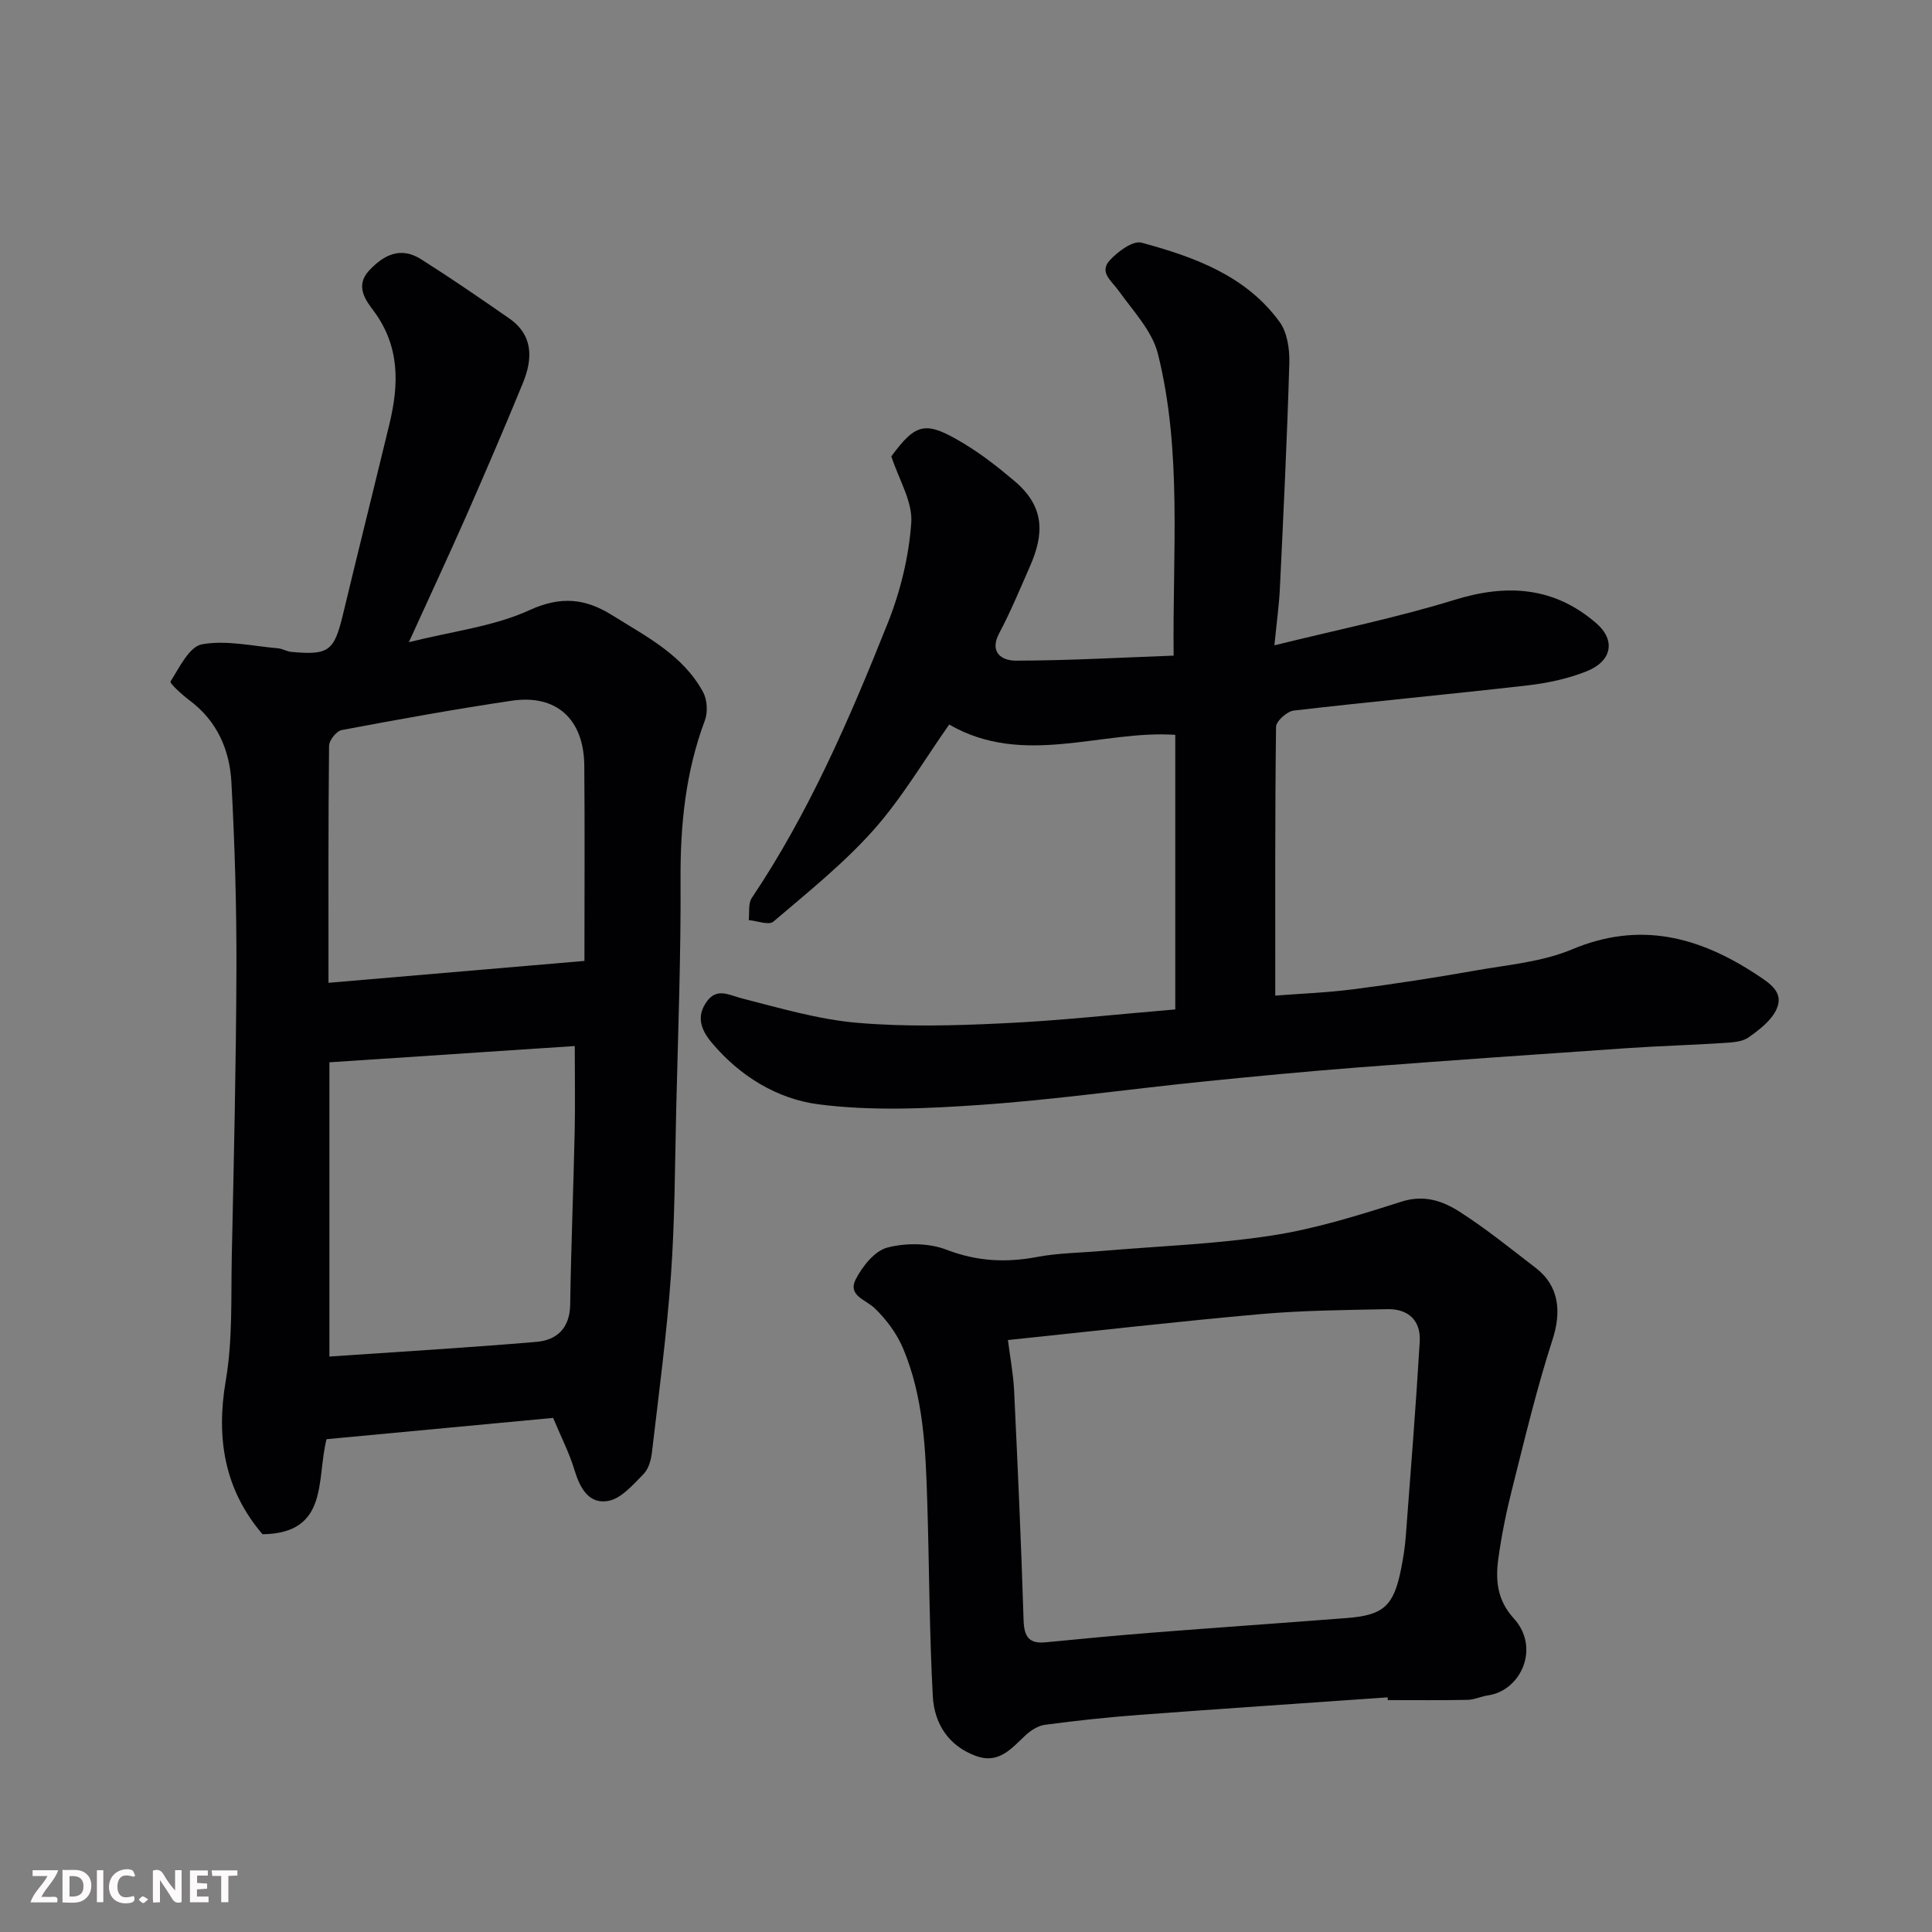
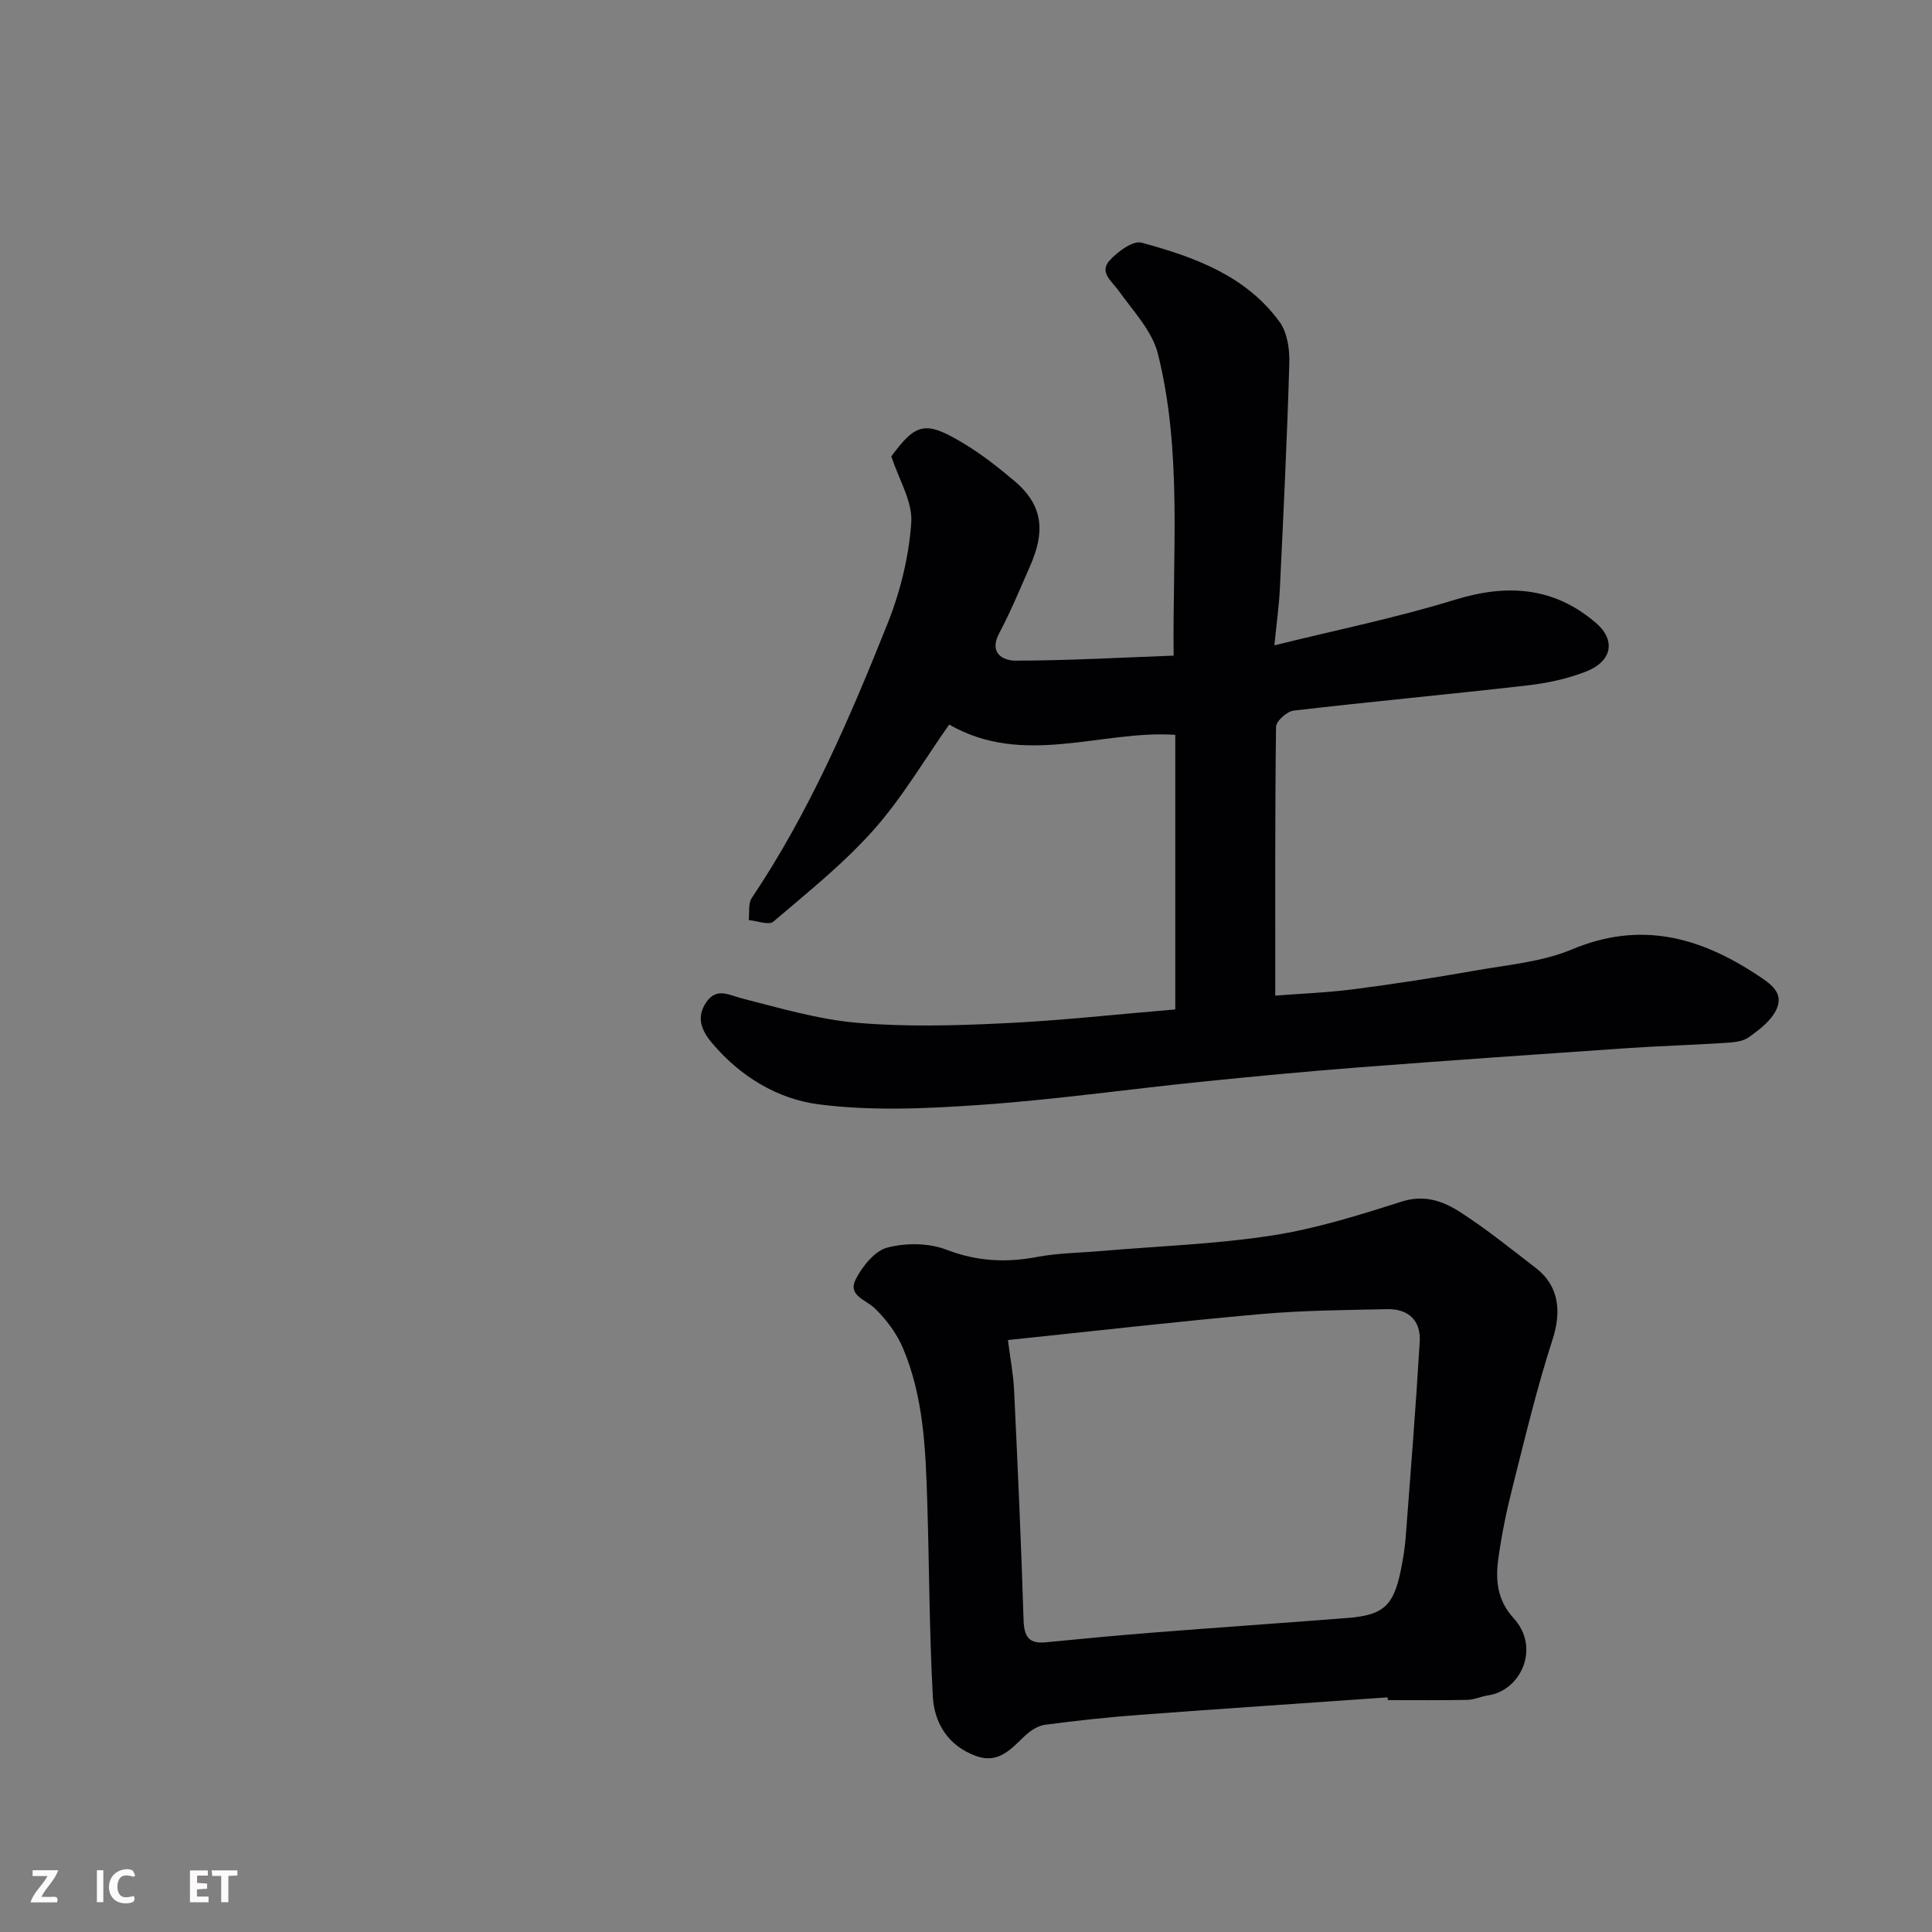
<svg xmlns="http://www.w3.org/2000/svg" enable-background="new 0 0 400 400" viewBox="0 0 400 400">
  <rect x="0" y="0" width="400" height="400" fill="#808080" stroke="none" />
-   <path d="m84.65 132.96c9.12-2.29 17.61-3.26 24.99-6.64 6.51-2.99 11.62-2.37 17.03 1.01 7.06 4.42 14.74 8.25 18.91 15.99.85 1.58.99 4.14.36 5.83-3.99 10.64-5.1 21.57-5.04 32.87.09 15.93-.52 31.86-.9 47.79-.27 11.43-.28 22.89-1.09 34.29-.88 12.25-2.51 24.44-3.94 36.65-.18 1.56-.71 3.41-1.75 4.46-2.16 2.17-4.56 5.03-7.25 5.53-4.06.77-5.92-2.69-7.05-6.45-1.03-3.42-2.7-6.65-4.4-10.73-15.54 1.46-31.21 2.93-46.91 4.41-2.13 8.27.58 19.5-13.26 19.68-7.84-9.19-9.67-19.77-7.6-31.87 1.44-8.41 1.06-17.16 1.24-25.76.42-19.76.89-39.52.96-59.28.04-12.93-.34-25.87-1.04-38.79-.36-6.69-2.96-12.69-8.65-16.93-1.54-1.15-4.18-3.57-3.96-3.92 1.84-2.89 3.89-7.22 6.51-7.7 5.02-.92 10.46.37 15.72.82.95.08 1.86.67 2.81.75 7.77.71 8.85-.17 10.69-7.85 3.15-13.13 6.43-26.22 9.6-39.35 1.98-8.21 2.19-16.06-3.28-23.42-1.52-2.04-3.97-5.1-.91-8.36 3.13-3.34 6.59-4.94 10.72-2.33 6.19 3.92 12.24 8.07 18.25 12.25 5.06 3.52 4.89 8.43 2.84 13.42-3.83 9.34-7.82 18.61-11.88 27.85-3.63 8.2-7.41 16.31-11.72 25.78zm-16.45 147.9c14.64-1.01 28.77-1.84 42.87-3.04 4.25-.36 6.9-2.86 6.98-7.7.18-11.93.67-23.85.93-35.78.12-5.58.02-11.17.02-17.77-16.42 1.09-33.58 2.23-50.8 3.37zm-.19-77.38c17.73-1.52 34.8-2.98 52.99-4.53 0-13.99.09-27.22-.03-40.46-.09-9.62-5.78-14.79-15.05-13.41-11.77 1.75-23.48 3.87-35.17 6.07-1.08.2-2.61 2.12-2.62 3.26-.18 15.94-.12 31.91-.12 49.07z" fill="#010103" />
  <path d="m243.33 208.99c0-19.15 0-37.71 0-56.85-15.22-1.03-31.41 6.76-46.81-2.13-5.18 7.35-9.76 15.2-15.68 21.85-6.2 6.96-13.6 12.88-20.73 18.96-.93.79-3.36-.17-5.09-.32.18-1.55-.15-3.44.63-4.59 11.9-17.73 20.29-37.21 28.15-56.9 2.62-6.58 4.38-13.78 4.87-20.82.3-4.32-2.56-8.87-4.13-13.71 5.18-7 7.09-7.49 15.32-2.46 3.61 2.2 6.97 4.86 10.21 7.6 6.27 5.32 6.14 10.9 3.15 17.69-2.04 4.63-3.97 9.32-6.34 13.78-2.19 4.12.75 5.69 3.36 5.69 10.82-.01 21.63-.63 32.75-1.04-.24-21.71 1.77-42.33-3.25-62.46-1.18-4.75-5.14-8.89-8.14-13.09-1.45-2.03-4.09-3.81-1.85-6.28 1.66-1.82 4.81-4.15 6.59-3.67 10.88 2.95 21.58 6.79 28.58 16.4 1.6 2.19 2.1 5.67 2.02 8.52-.45 15.53-1.21 31.06-1.95 46.58-.17 3.57-.67 7.12-1.14 11.87 12.96-3.21 25.34-5.72 37.35-9.43 10.89-3.36 20.61-2.67 29.3 4.86 4.05 3.51 3.24 7.83-1.95 9.92-3.86 1.55-8.1 2.46-12.25 2.94-16.14 1.85-32.32 3.34-48.46 5.22-1.38.16-3.63 2.18-3.65 3.37-.23 18.25-.16 36.5-.16 55.64 4.95-.39 10.63-.6 16.25-1.32 8.42-1.09 16.82-2.39 25.19-3.87 6.72-1.19 13.79-1.78 19.97-4.37 14.1-5.92 26.31-2.65 38.3 5.24 2.81 1.85 5.6 3.66 4.1 7.07-1.05 2.39-3.59 4.33-5.85 5.92-1.34.94-3.41 1.02-5.18 1.14-6.59.43-13.2.61-19.8 1.06-18.57 1.27-37.14 2.56-55.7 3.99-10.98.85-21.94 1.89-32.89 3.01-15.17 1.55-30.3 3.71-45.51 4.76-11.13.77-22.5 1.3-33.5-.13-8.47-1.1-16.25-5.81-22.08-12.79-2.24-2.69-3.19-5.4-1.02-8.45 2.13-2.99 4.62-1.36 7.34-.67 7.87 2 15.79 4.35 23.82 5.04 9.96.86 20.07.59 30.08.11 11.72-.53 23.44-1.85 35.78-2.88z" fill="#010103" />
  <path d="m287.29 351.42c-17.11 1.2-34.23 2.34-51.33 3.62-6.54.49-13.07 1.19-19.57 2.05-1.46.19-3 1.18-4.11 2.22-2.91 2.73-5.5 5.96-10.21 4.25-5.75-2.1-8.63-6.76-8.94-12.34-.73-13.4-.73-26.84-1.15-40.26-.34-10.81-.74-21.68-5.02-31.82-1.29-3.05-3.44-5.94-5.83-8.25-1.91-1.84-5.69-2.66-3.95-6.04 1.38-2.68 3.91-5.87 6.53-6.55 3.82-1 8.57-.97 12.23.43 6.3 2.43 12.31 2.73 18.78 1.51 4.34-.82 8.83-.85 13.26-1.23 11.79-1.01 23.67-1.41 35.34-3.21 9.11-1.4 18.05-4.21 26.87-7.02 4.68-1.49 8.51-.13 11.99 2.09 5.49 3.51 10.59 7.65 15.77 11.63 4.86 3.73 5.36 9.07 3.49 14.84-3.3 10.17-5.77 20.62-8.39 31-1.2 4.73-2.17 9.54-2.84 14.37-.61 4.44-.25 8.58 3.2 12.36 5.55 6.07 1.49 14.96-5.33 15.94-1.44.21-2.83.9-4.26.93-5.49.11-10.99.05-16.49.05-.01-.19-.03-.38-.04-.57zm-78.61-73.98c.46 3.66 1.11 7.03 1.28 10.43.75 15.84 1.47 31.69 1.96 47.54.11 3.42 1.07 4.96 4.6 4.61 7.35-.72 14.7-1.42 22.07-2 13.44-1.06 26.89-1.98 40.33-3.03 7.55-.59 9.63-2.52 11.15-10.11.45-2.23.81-4.5.98-6.77 1.02-13.44 2.09-26.88 2.89-40.34.26-4.33-2.33-6.81-6.69-6.72-8.76.18-17.54.25-26.25 1.02-17.14 1.52-34.24 3.49-52.32 5.37z" fill="#010103" />
  <g fill="#fcfafa">
-     <path d="m37.59 393.81c-.92.31-1.52.05-2-.78-.7-1.2-1.52-2.34-2.47-3.78v4.59c-.55.03-.95.05-1.41.07-.03-.37-.06-.64-.06-.91 0-1.91 0-3.81 0-5.7 1.13-.41 1.77-.03 2.29.91.62 1.11 1.38 2.14 2.31 3.19v-4.2h1.35v6.61z" />
-     <path d="m12.94 393.88v-6.75c1.9.19 3.93-.54 5.37 1.29.8 1.01.78 2.88.03 3.97-1.37 1.97-3.4 1.51-5.4 1.49m1.45-1.22c2.04.12 2.92-.58 2.89-2.21-.03-1.51-.98-2.19-2.89-2z" />
    <path d="m11.81 393.87h-5.49c.68-2.18 2.47-3.48 3.51-5.45h-3.08v-1.21h5.29c-.71 2.13-2.44 3.48-3.47 5.51.86 0 1.63.04 2.39-.01.79-.05 1.14.21.85 1.16" />
    <path d="m39.33 393.86v-6.61h3.7v1.07h-2.22v1.52c.68.04 1.34.09 2.07.13v1.07c-.72.05-1.38.09-2.1.14v1.48h2.4v1.19h-3.84z" />
    <path d="m27.71 388.56c-1.15-.3-2.46-.61-3.1.64-.37.73-.41 1.93-.06 2.67.63 1.35 1.99.93 3.17.68.35.94-.01 1.32-.93 1.46-1.62.25-3.05-.27-3.76-1.48-.73-1.24-.6-3.03.31-4.17.88-1.11 2.71-1.7 4-1.16.32.13.44.74.65 1.12-.1.08-.19.16-.28.24" />
    <path d="m49.15 387.24v1.07c-.59.02-1.17.05-1.87.08v5.44h-1.48v-5.44h-1.85c-.05-.4-.08-.73-.13-1.15z" />
    <path d="m20.06 387.21h1.33v6.62h-1.33z" />
-     <path d="m30.68 393.25c-.49.38-.8.79-1.05.76-.32-.05-.6-.45-.9-.7.26-.24.51-.64.8-.67.29-.04.62.3 1.15.61" />
  </g>
</svg>